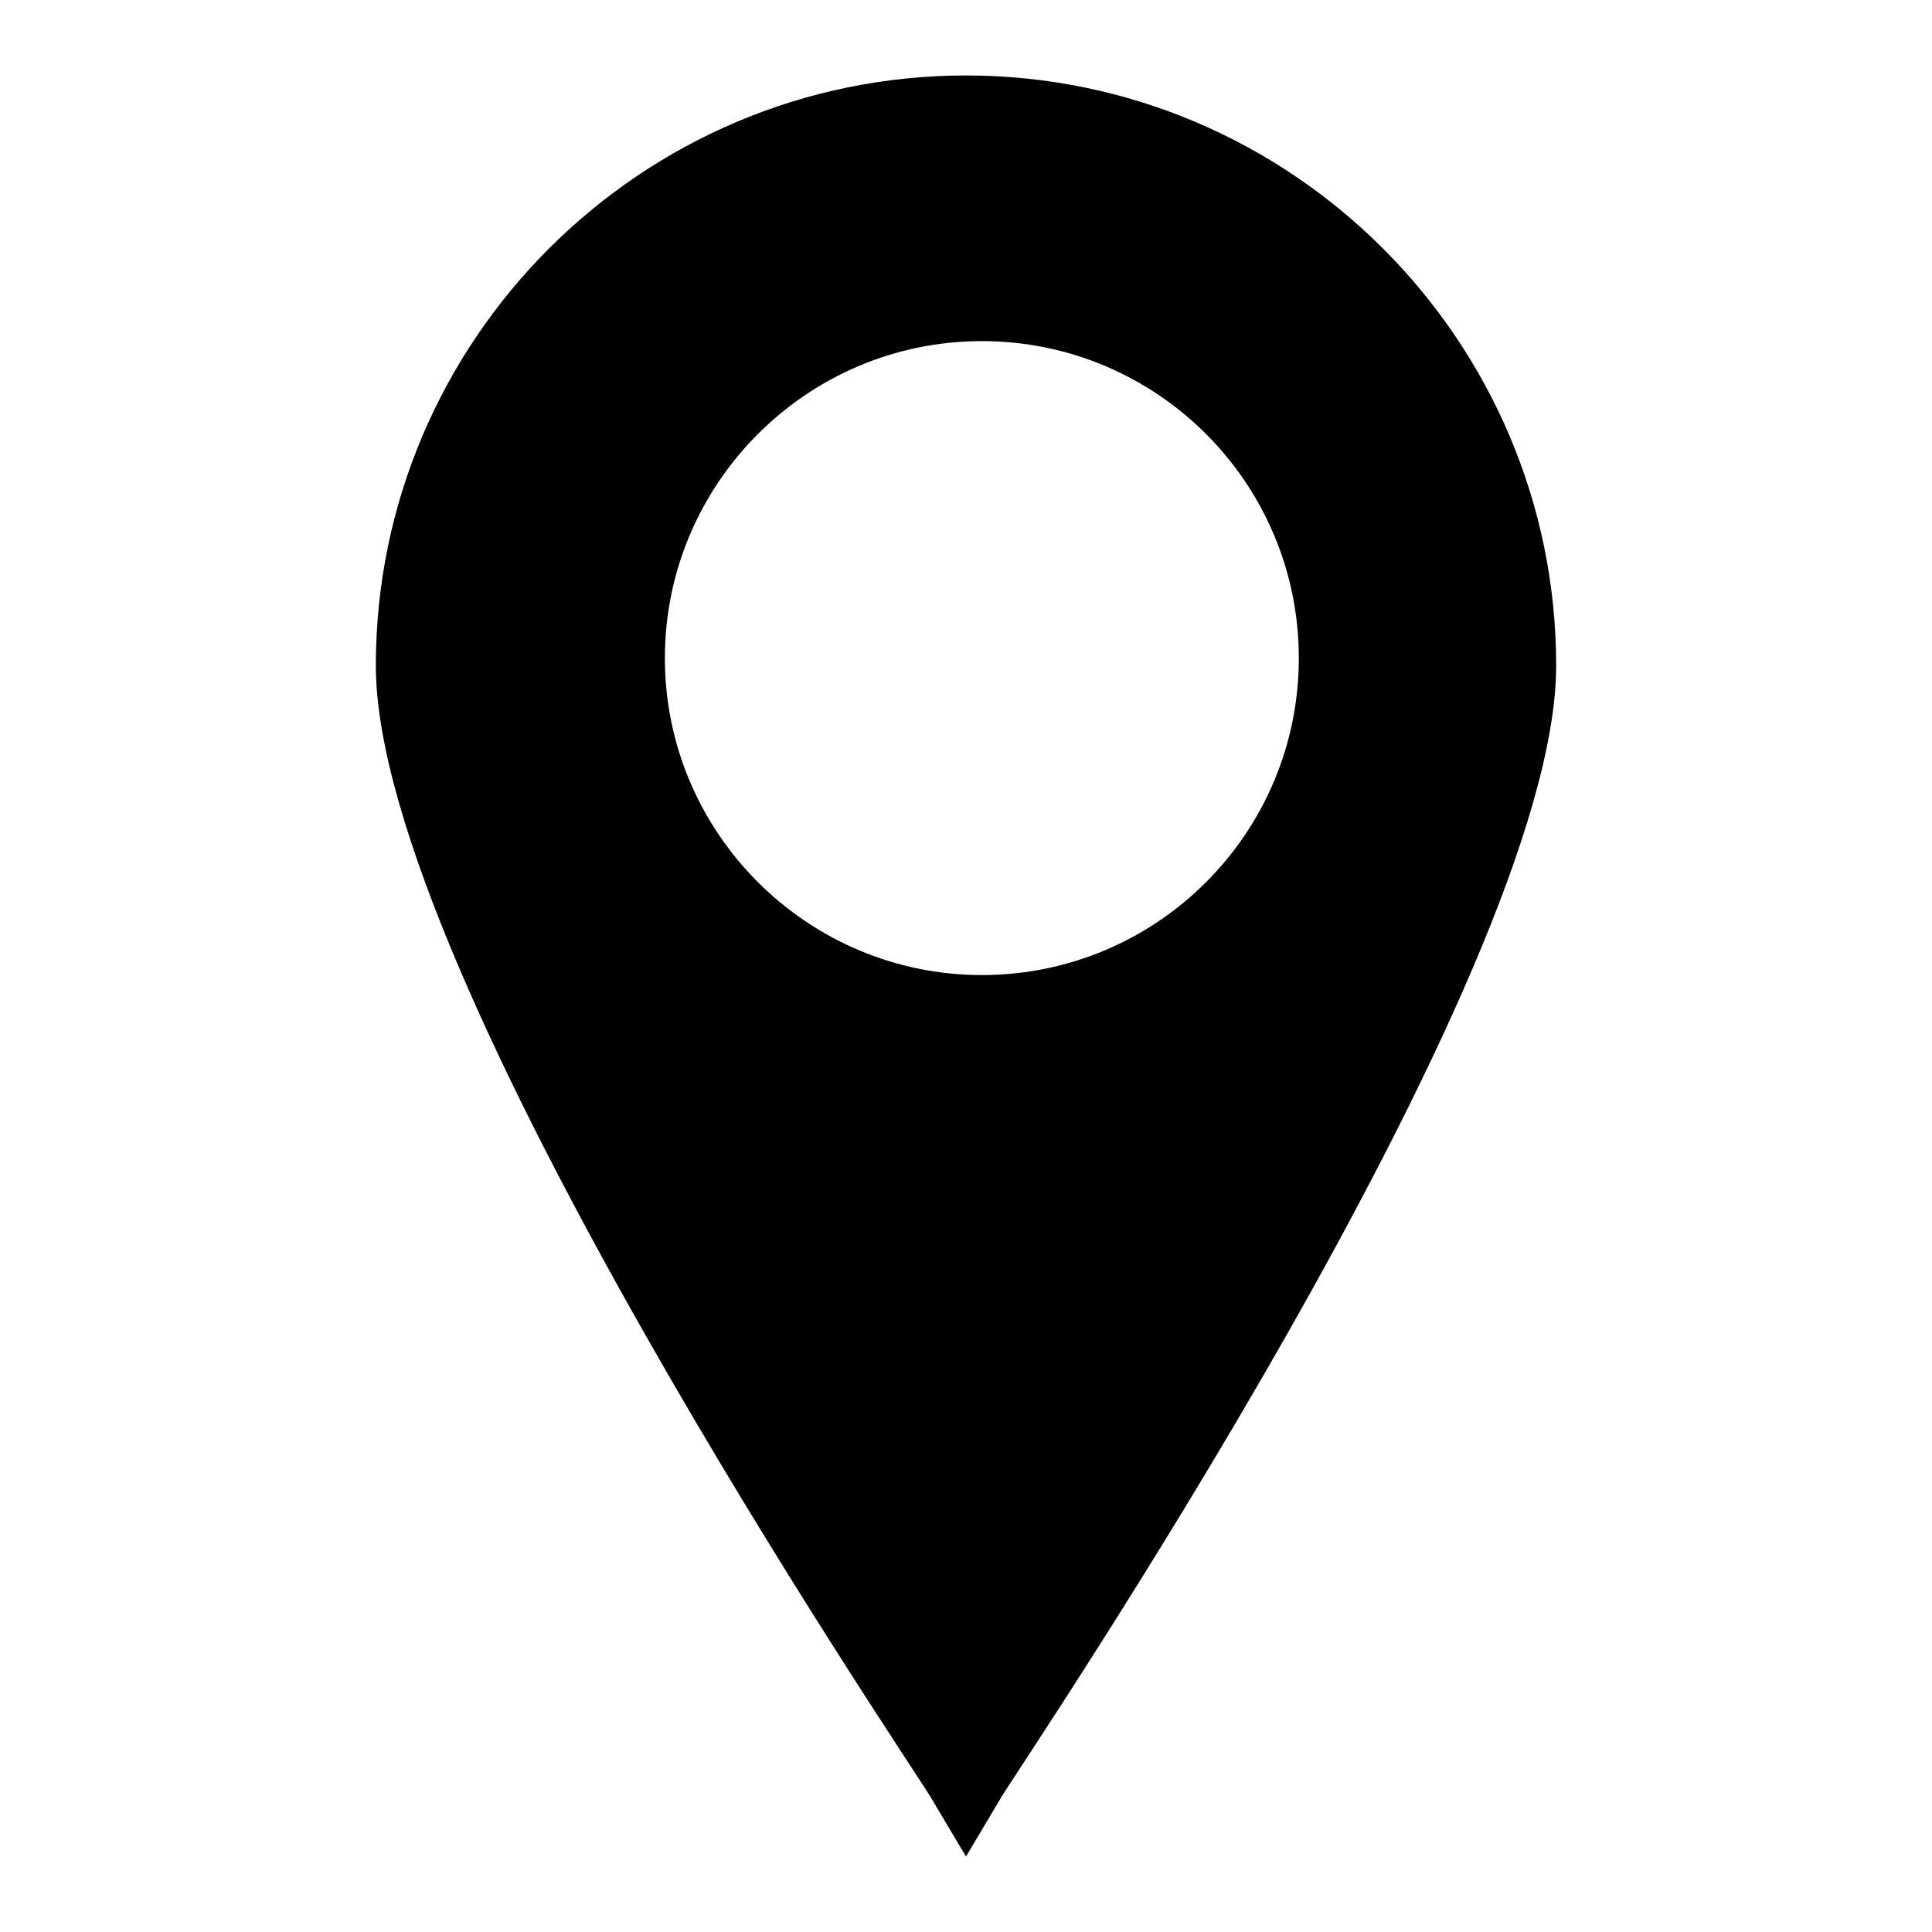
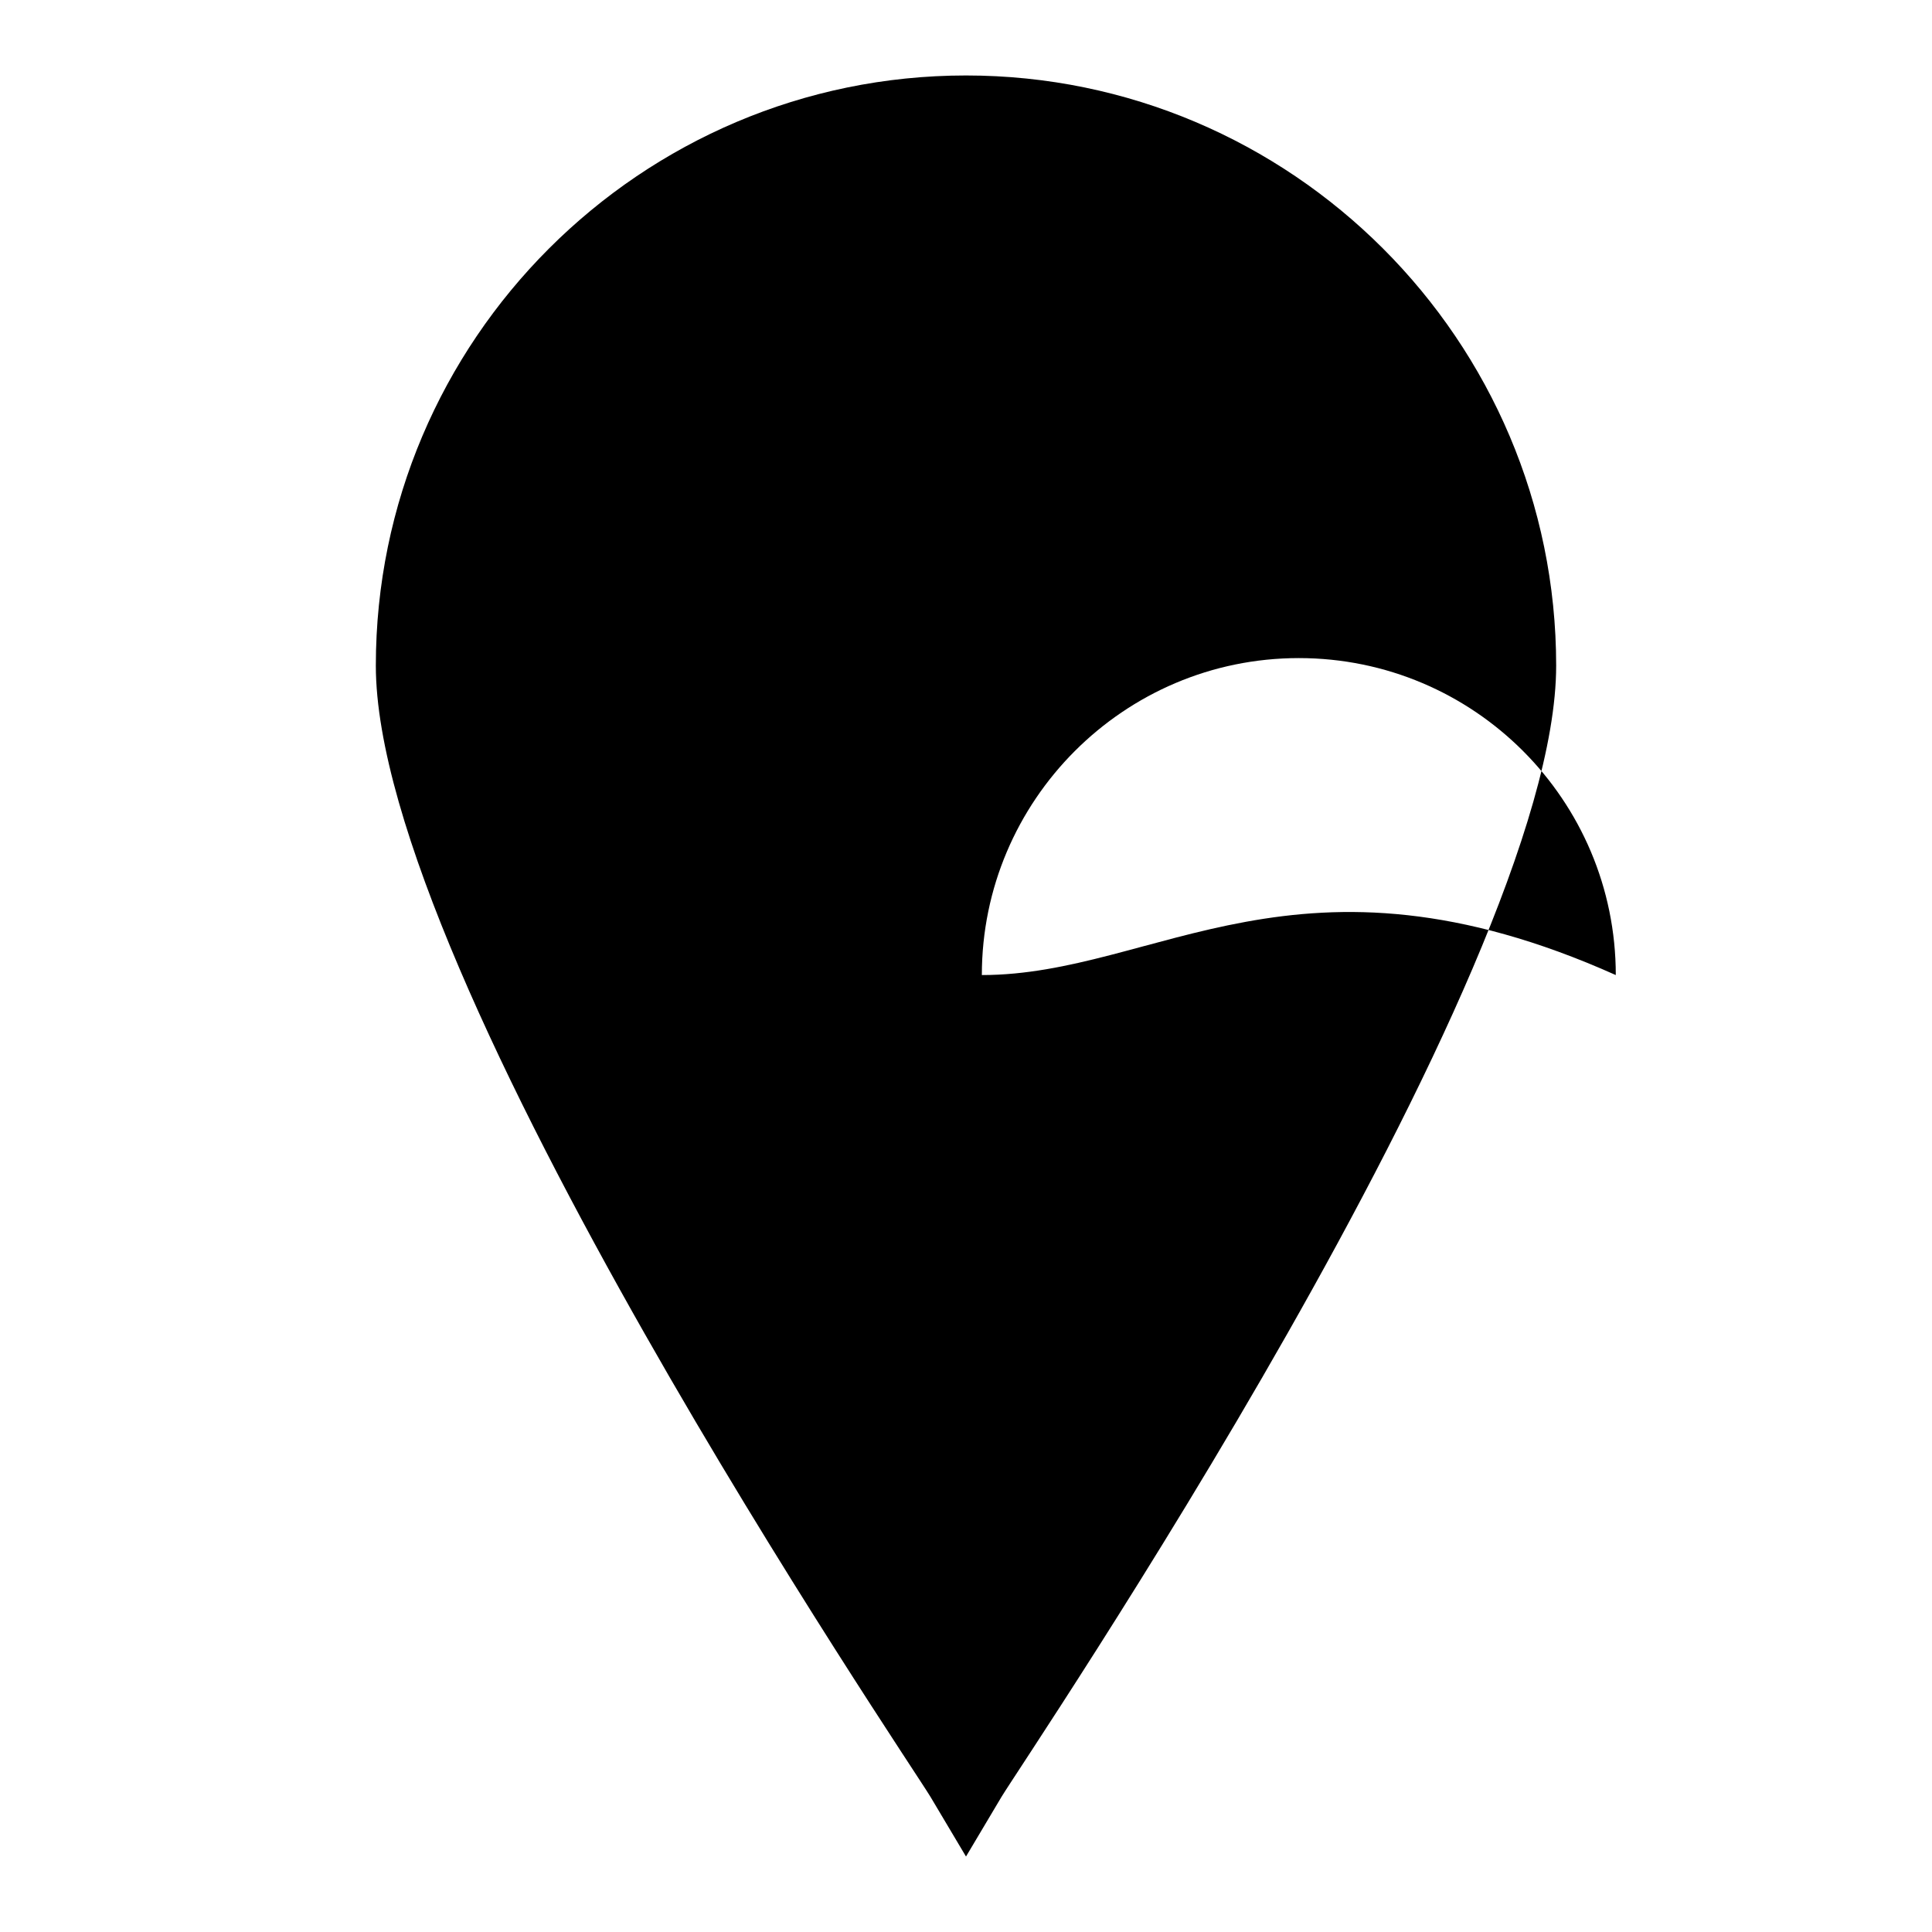
<svg xmlns="http://www.w3.org/2000/svg" version="1.1" x="0px" y="0px" viewBox="0 0 256 256" enable-background="new 0 0 256 256" xml:space="preserve">
  <g>
    <g>
-       <path fill="#000000" d="M128,10c-43.1,0-78.2,35.1-78.2,78.2c0,41.2,70.5,144.9,73.5,149.9l4.7,7.9l4.7-7.9c3-5,73.5-108.7,73.5-149.9C206.2,45.1,171.1,10,128,10z M130.1,129.2c-23.1,0-42-18.8-42-42c0-23.1,18.8-42,42-42s42,18.8,42,42C172.1,110.4,153.3,129.2,130.1,129.2z" />
+       <path fill="#000000" d="M128,10c-43.1,0-78.2,35.1-78.2,78.2c0,41.2,70.5,144.9,73.5,149.9l4.7,7.9l4.7-7.9c3-5,73.5-108.7,73.5-149.9C206.2,45.1,171.1,10,128,10z M130.1,129.2c0-23.1,18.8-42,42-42s42,18.8,42,42C172.1,110.4,153.3,129.2,130.1,129.2z" />
    </g>
  </g>
</svg>